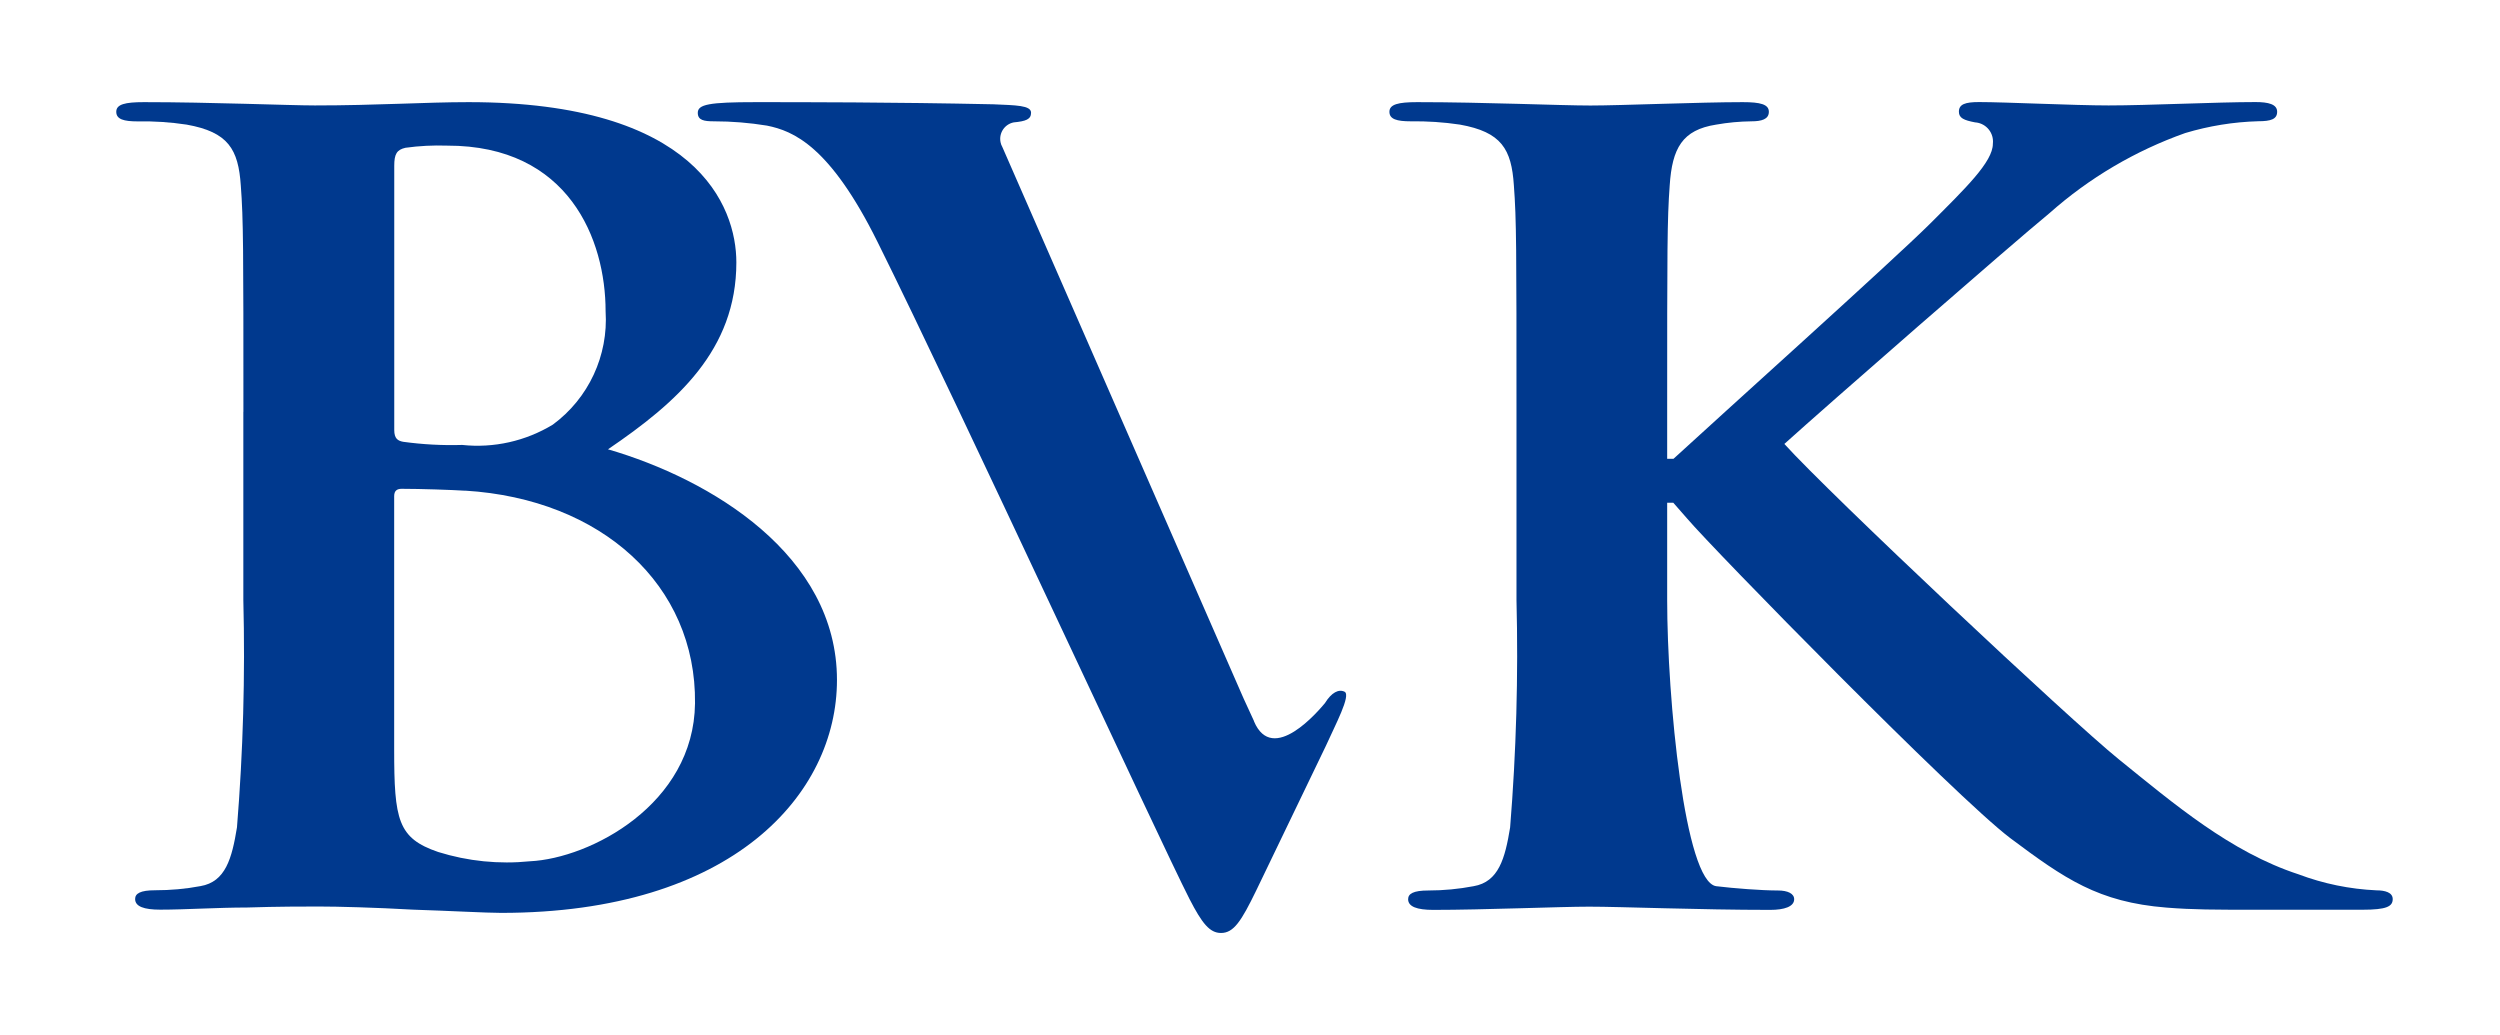
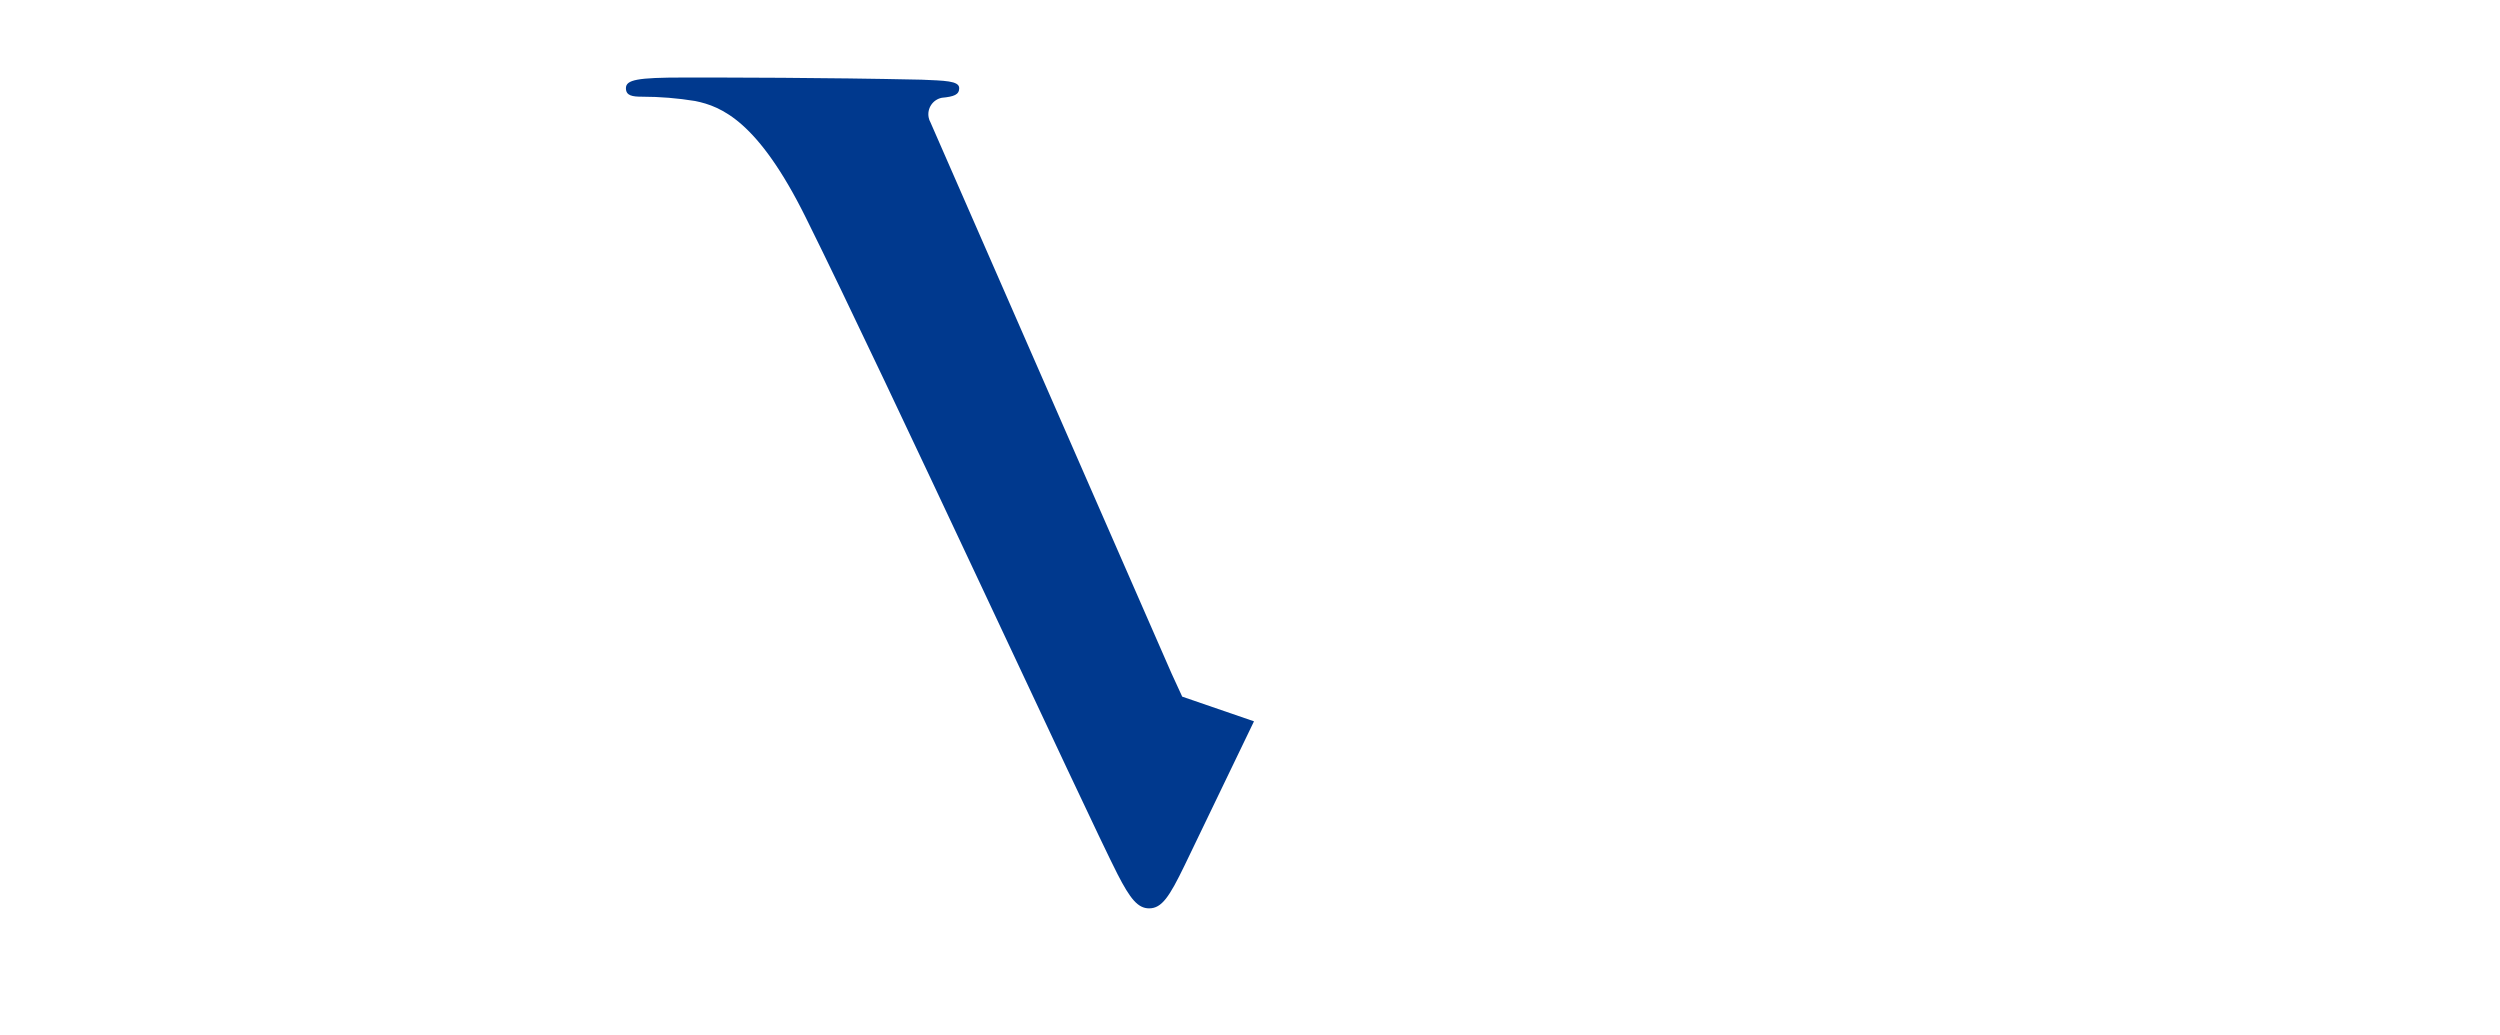
<svg xmlns="http://www.w3.org/2000/svg" id="Calque_1" viewBox="0 0 326 135">
  <defs>
    <style>      .cls-1 {        fill: none;      }      .cls-2 {        fill: #00398e;      }    </style>
  </defs>
-   <rect class="cls-1" x="15.17" y="13.32" width="296.83" height="108.35" />
-   <path id="Tracé_17" class="cls-2" d="M60.67,63.99c-1.72-.11-5.82-.25-8.29-.25-.65,0-.98.28-.98.97v33.01c0,9.2.47,11.58,5.74,13.38,3.87,1.21,7.94,1.62,11.97,1.21,7.85-.38,21.37-7.42,21.52-20.59.18-15.43-12.19-26.65-29.97-27.74M51.41,56.07c0,1.14.48,1.41,1.16,1.54,2.55.35,5.12.49,7.7.41,4.12.44,8.28-.5,11.82-2.65,4.66-3.43,7.25-9,6.88-14.78,0-9.33-4.78-21.63-20.67-21.6-1.82-.06-3.63.03-5.43.28-1.14.26-1.46.83-1.46,2.35v34.44ZM31.74,53.71c0-21.17,0-25.07-.34-29.52-.32-4.73-1.63-6.97-7.06-7.94-2.11-.32-4.25-.46-6.39-.42-1.8,0-2.79-.27-2.79-1.25s1.14-1.26,3.61-1.26c8.71,0,19.01.43,22.29.43,8.04,0,14.44-.43,20.03-.43,29.68,0,34.93,13.52,34.93,20.9,0,11.42-7.72,18.24-16.74,24.37,13.44,3.91,29.86,13.8,29.86,30.08,0,14.9-13.62,30.37-43.79,30.37-1.98,0-6.74-.27-11.47-.42-4.93-.28-9.85-.41-12.31-.41-1.8,0-5.43,0-9.36.13-3.79,0-8.04.28-11.31.28-2.13,0-3.28-.41-3.28-1.39,0-.71.66-1.14,2.62-1.14,1.98,0,3.95-.17,5.9-.54,3.28-.56,4.1-3.62,4.76-7.66.8-9.87,1.08-19.77.83-29.66v-24.52Z" />
-   <path id="Tracé_18" class="cls-2" d="M163.52,94.06c2.44,5.77,8.49-1.46,9.25-2.37.86-1.4,1.8-1.86,2.56-1.49.88.44-1.24,4.39-2.44,7.07l-9.07,18.83c-1.96,4.04-2.95,5.56-4.6,5.56-1.47,0-2.47-1.24-4.12-4.45-3.91-7.65-30.15-64.49-40.66-85.64-6.22-12.55-10.98-14.49-14.43-15.19-2.28-.37-4.58-.56-6.89-.56-1.31,0-2.13-.13-2.13-1.11,0-1.1,1.48-1.39,7.53-1.39s17.89,0,31.02.28c2.94.13,4.91.13,4.91,1.1,0,.85-.66,1.11-2.27,1.26-1.18.24-1.95,1.39-1.71,2.58.04.22.12.43.23.62l31.45,71.89,1.38,3Z" />
-   <path id="Tracé_19" class="cls-2" d="M217.41,59.83h.81c5.59-5.15,28.68-25.9,33.44-30.64,4.6-4.6,8.21-8.07,8.21-10.44.16-1.37-.81-2.61-2.18-2.78-.04,0-.09,0-.13-.01-1.46-.28-2.12-.56-2.12-1.39,0-.98.82-1.26,2.63-1.26,3.41,0,12.46.44,16.89.44,5.08,0,14.1-.44,19.17-.44,1.66,0,2.81.28,2.81,1.26s-.83,1.24-2.46,1.24c-3.23.09-6.43.61-9.53,1.54-6.51,2.31-12.52,5.85-17.69,10.44-5.1,4.19-29.02,25.08-34.58,30.1,5.9,6.54,37.18,35.92,43.57,41.09,7.23,5.84,14.6,12.13,23.47,15.03,3.26,1.23,6.69,1.93,10.16,2.09,1.14,0,2.13.28,2.13,1.14,0,.97-.81,1.39-3.94,1.39h-14.27c-4.93,0-7.86,0-11.31-.28-8.88-.71-13.26-3.76-20.34-9.05-7.2-5.44-38.67-37.6-42.12-41.65l-1.83-2.09h-.8v12.67c0,12.82,2.3,36.75,6.39,37.33,2.31.28,5.9.56,8.04.56,1.31,0,2.13.41,2.13,1.14,0,.97-1.3,1.39-3.12,1.39-9.17,0-19.51-.42-23.62-.42-3.76,0-13.76.42-20.32.42-2.12,0-3.28-.42-3.28-1.39,0-.71.66-1.14,2.65-1.14,1.98,0,3.95-.19,5.89-.56,3.27-.56,4.1-3.62,4.76-7.66.8-9.87,1.08-19.77.83-29.67v-24.52c0-21.17,0-25.07-.34-29.53-.31-4.74-1.61-6.96-7.03-7.93-2.13-.32-4.28-.46-6.43-.43-1.79,0-2.77-.27-2.77-1.24s1.14-1.26,3.61-1.26c8.68,0,18.68.44,22.6.44s14.28-.44,19.86-.44c2.3,0,3.41.28,3.41,1.26s-.97,1.24-2.27,1.24c-1.54.02-3.08.16-4.6.43-4.42.69-5.74,3.07-6.06,7.93-.33,4.46-.33,8.36-.33,29.53v6.12Z" />
+   <path id="Tracé_18" class="cls-2" d="M163.52,94.06l-9.07,18.83c-1.96,4.04-2.95,5.56-4.6,5.56-1.47,0-2.47-1.24-4.12-4.45-3.91-7.65-30.15-64.49-40.66-85.64-6.22-12.55-10.98-14.49-14.43-15.19-2.28-.37-4.58-.56-6.89-.56-1.31,0-2.13-.13-2.13-1.11,0-1.1,1.48-1.39,7.53-1.39s17.89,0,31.02.28c2.94.13,4.91.13,4.91,1.1,0,.85-.66,1.11-2.27,1.26-1.18.24-1.95,1.39-1.71,2.58.04.22.12.43.23.62l31.45,71.89,1.38,3Z" />
</svg>